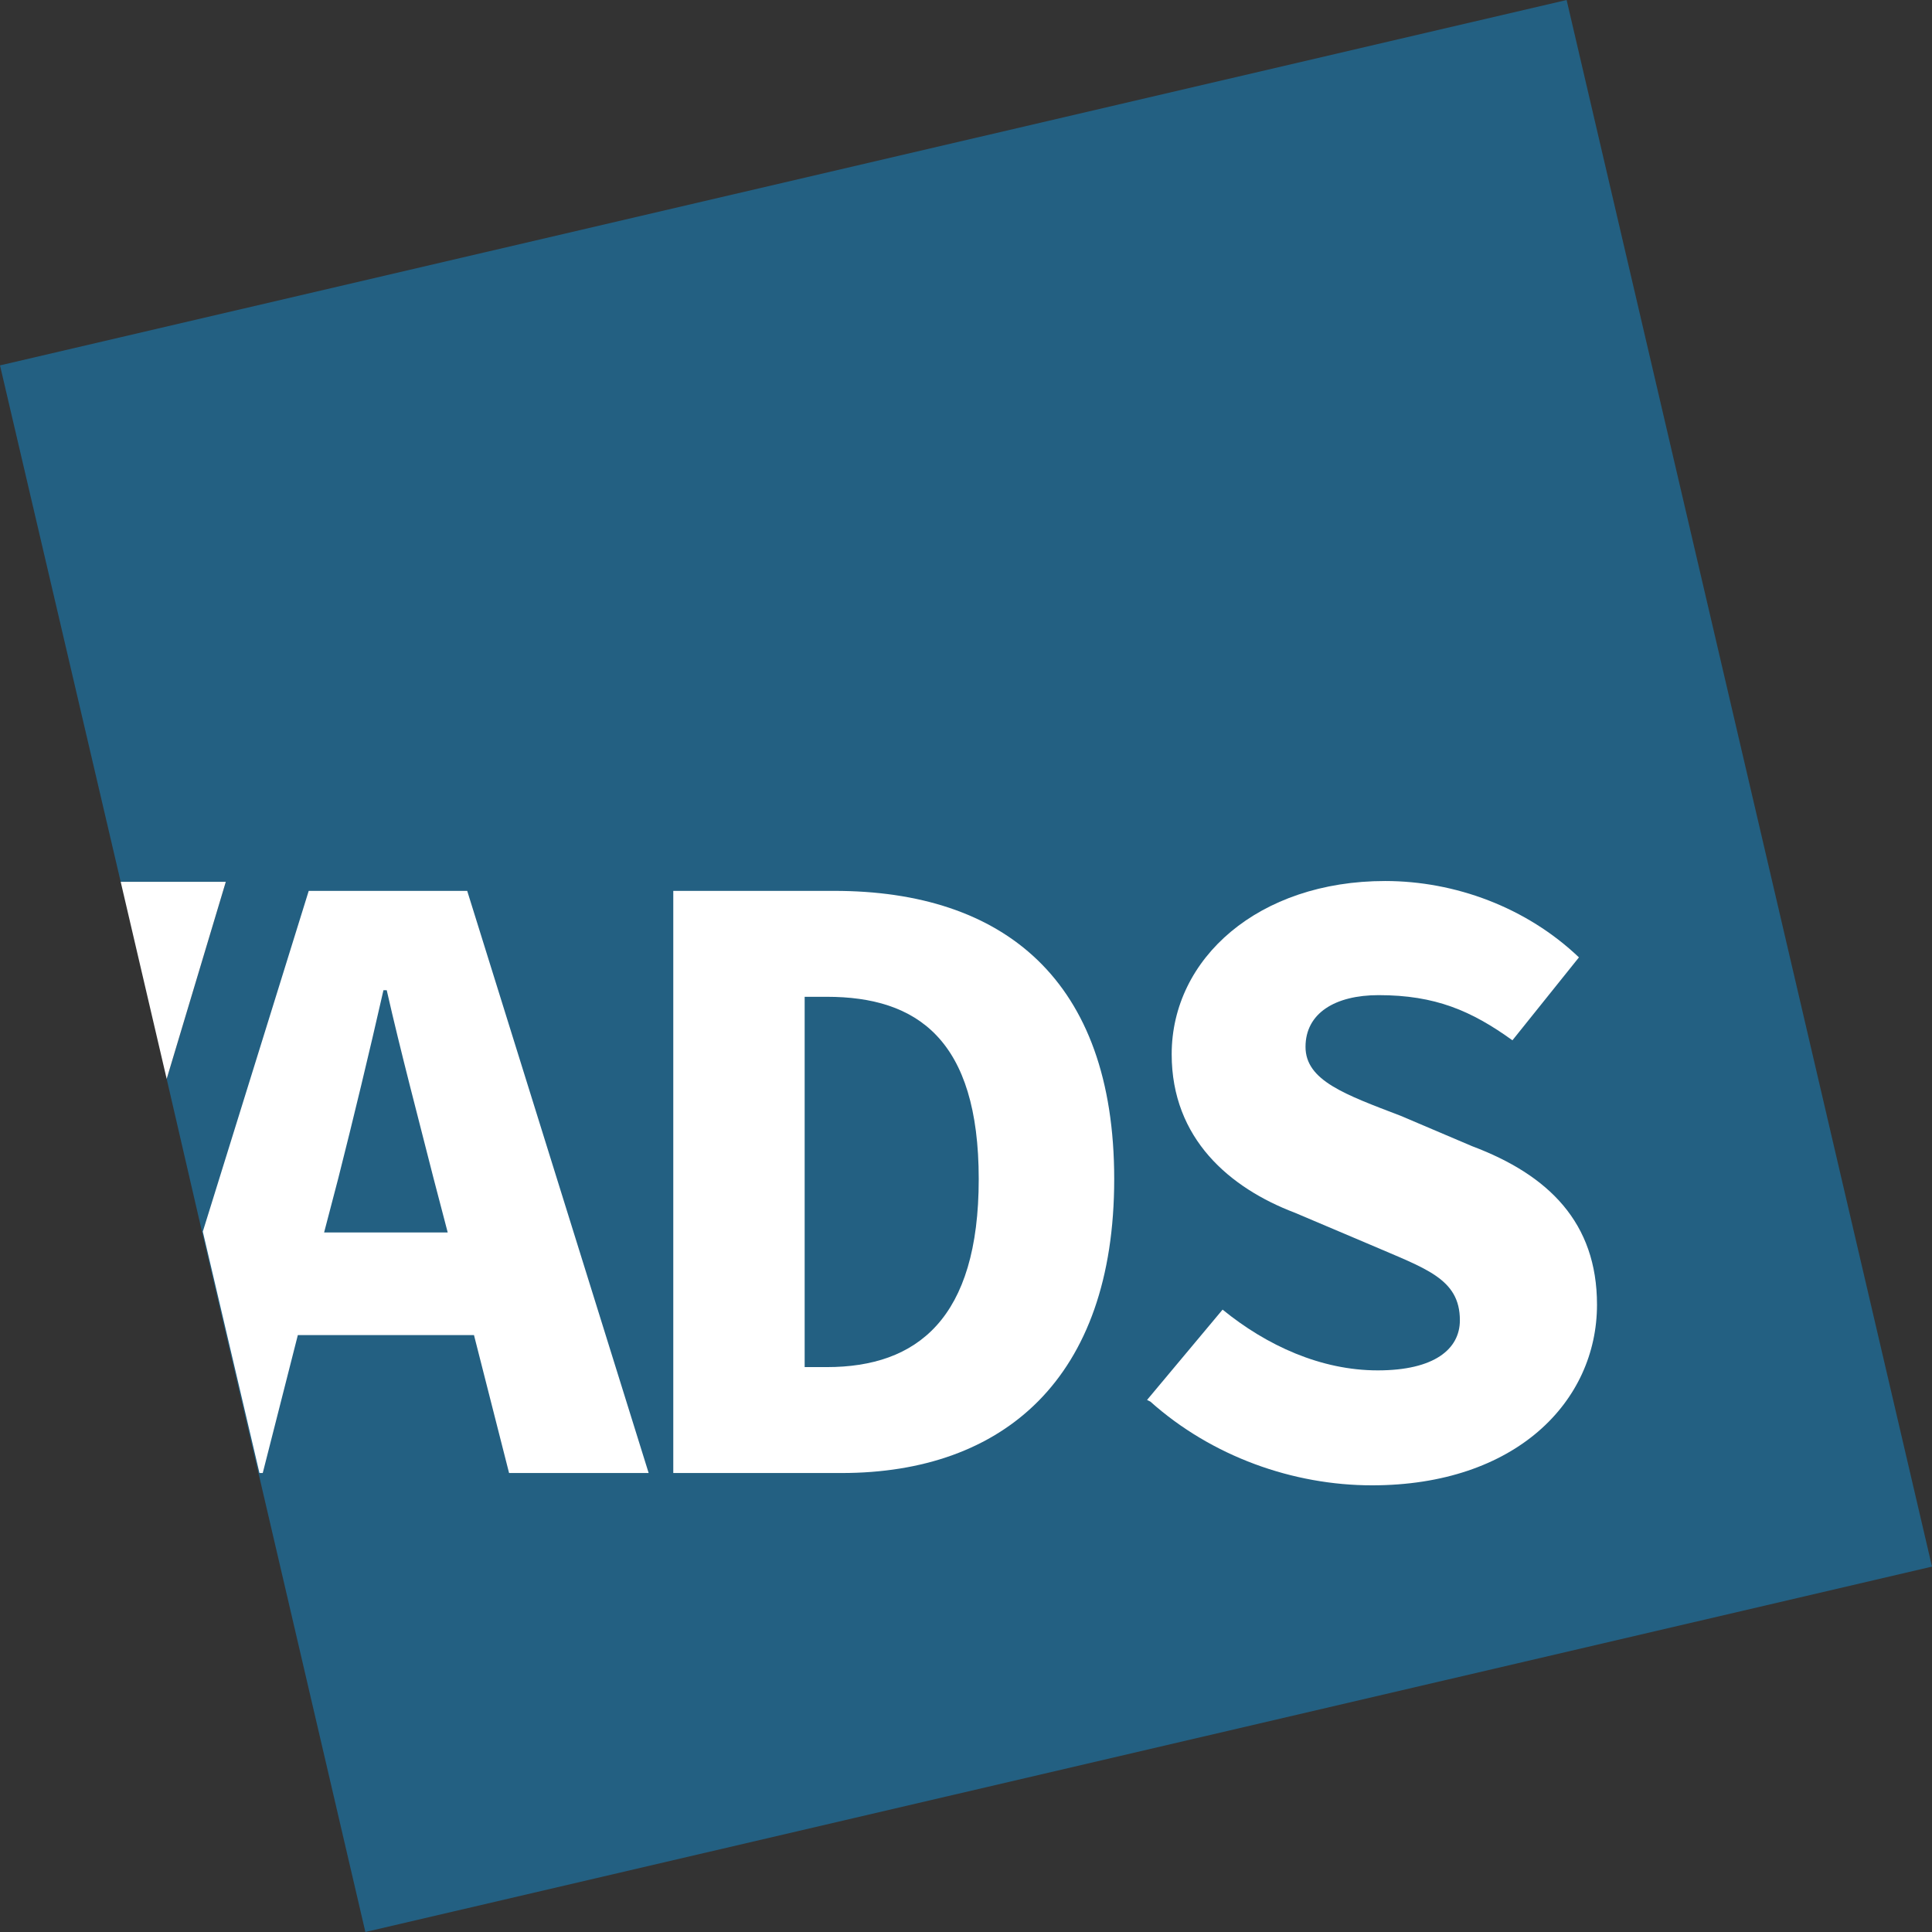
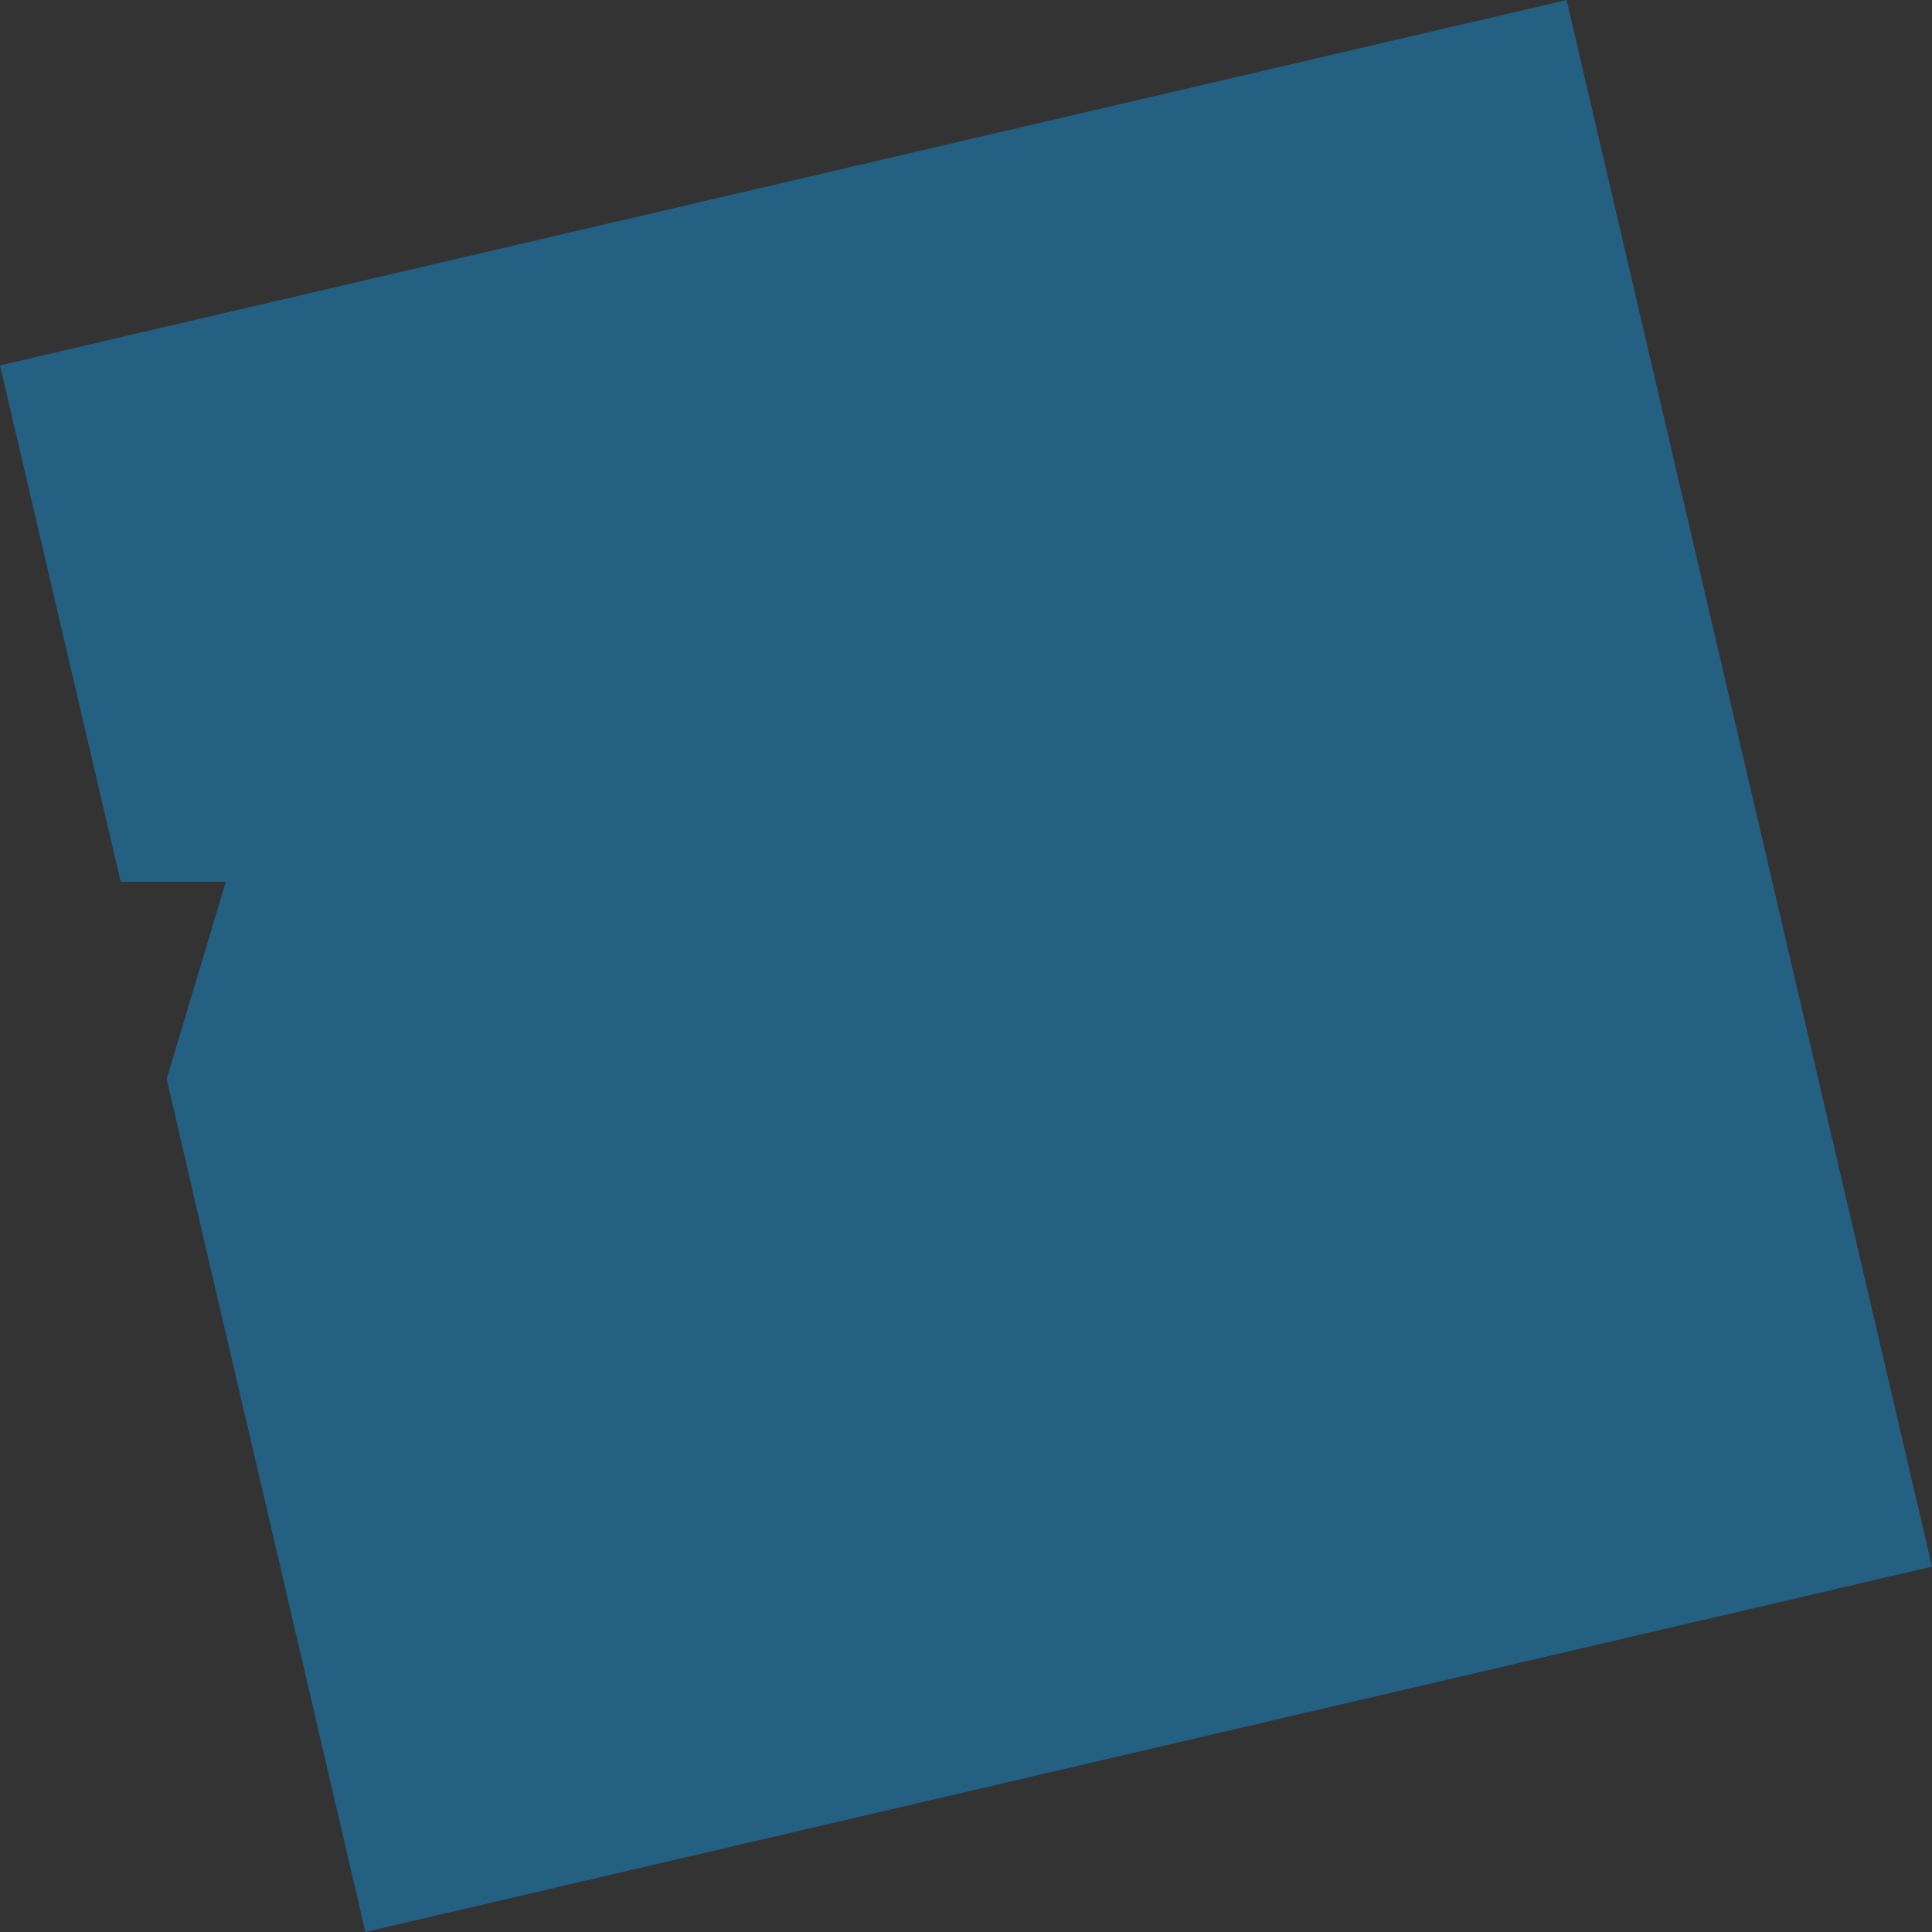
<svg xmlns="http://www.w3.org/2000/svg" id="Layer_1" data-name="Layer 1" viewBox="0 0 23.53 23.53">
  <rect x="0" y="0" width="23.53" height="23.53" fill="#333333" stroke="none" />
  <defs>
    <style>      .cls-1 {        fill: #fff;      }      .cls-2 {        fill: #236082;      }    </style>
  </defs>
  <polygon class="cls-2" points="23.53 19.08 4.45 23.53 3.15 17.95 2.46 15 2.46 15 2.03 13.14 2.75 10.74 1.47 10.74 0 4.45 19.08 0 23.53 19.08" />
  <g>
-     <path class="cls-1" d="m3.01,15.01v1.25h3.39v-1.25h-3.39Zm2.67-4.16h-1.92l-1.29,4.15h0s.69,2.94.69,2.94h.04l.43-1.69.32-1.25.17-.65c.18-.71.38-1.54.55-2.29h.04c.17.75.39,1.58.57,2.29l.17.65.32,1.25.43,1.69h1.7l-2.21-7.09Z" />
-     <path class="cls-1" d="m8.2,10.85h1.96c2.06,0,3.41,1.08,3.41,3.51s-1.35,3.58-3.32,3.58h-2.05v-7.09Zm1.87,5.8c1.1,0,1.85-.59,1.85-2.29s-.75-2.22-1.85-2.22h-.27v4.51h.27Z" />
-     <path class="cls-1" d="m13.97,17.05l.92-1.1c.54.44,1.2.74,1.89.74s1-.26,1-.61c0-.51-.42-.63-1.09-.92l-.92-.39c-.79-.3-1.5-.9-1.5-1.93,0-1.17,1.06-2.11,2.6-2.11.85,0,1.72.32,2.36.93l-.81,1.01c-.5-.36-.94-.55-1.63-.55-.53,0-.89.22-.89.63s.48.58,1.16.84l.87.37c.93.35,1.52.93,1.52,1.93,0,1.18-.99,2.2-2.74,2.2-.96,0-1.95-.35-2.7-1.02Z" />
-   </g>
-   <polygon class="cls-1" points="2.75 10.74 2.03 13.14 1.47 10.74 2.75 10.74" />
+     </g>
</svg>